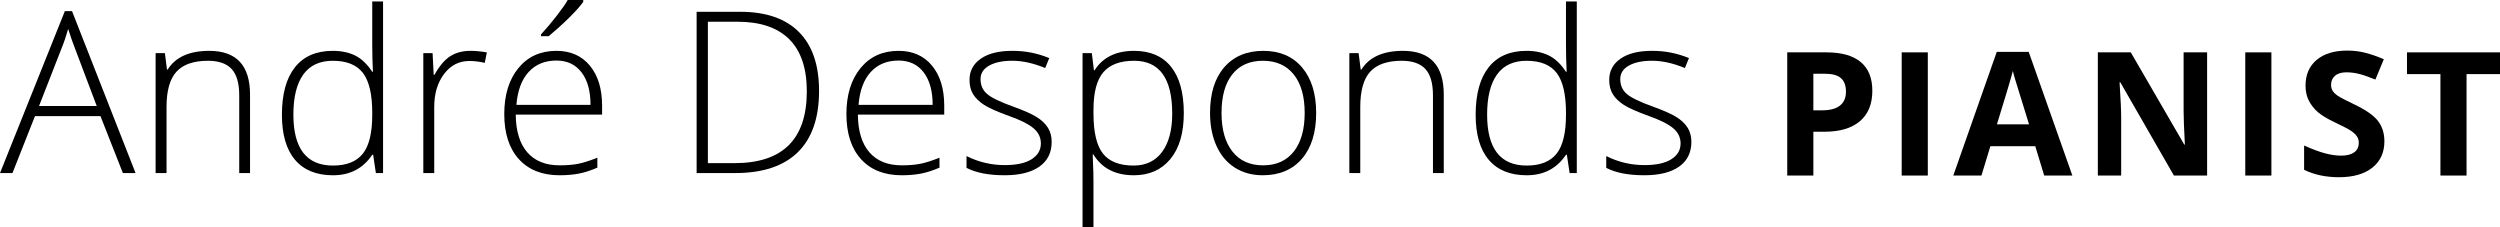
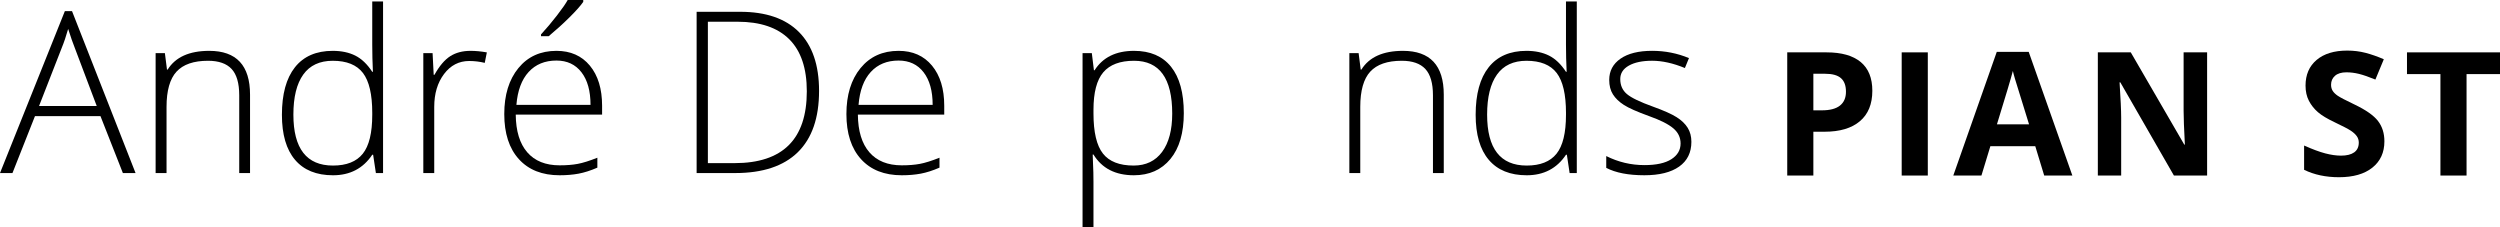
<svg xmlns="http://www.w3.org/2000/svg" version="1.1" id="Layer_1" x="0px" y="0px" width="398.432px" height="36.229px" viewBox="0 0 398.432 36.229" style="enable-background:new 0 0 398.432 36.229;" xml:space="preserve">
  <g>
    <path d="M16.014,18.51H5.572l-3.586,9.071H0L10.336,1.775h1.143l10.125,25.805h-2.021L16.014,18.51z M6.223,16.893h9.193   l-3.498-9.264c-0.293-0.727-0.645-1.734-1.055-3.023C10.547,5.73,10.201,6.75,9.826,7.664L6.223,16.893z" />
    <path d="M38.127,27.581V15.188c0-1.922-0.404-3.319-1.213-4.192s-2.062-1.31-3.762-1.31c-2.285,0-3.958,0.577-5.019,1.731   s-1.591,3.026-1.591,5.616v10.547h-1.74V8.473h1.477l0.334,2.619h0.105c1.242-1.992,3.451-2.988,6.627-2.988   c4.336,0,6.504,2.326,6.504,6.979v12.499H38.127z" />
    <path d="M53.033,8.104c1.383,0,2.578,0.252,3.586,0.756s1.91,1.365,2.707,2.584h0.105c-0.07-1.477-0.105-2.924-0.105-4.342V0.229   h1.723v27.352h-1.143l-0.439-2.918h-0.141c-1.453,2.18-3.539,3.27-6.258,3.27c-2.637,0-4.652-0.82-6.047-2.461   c-1.395-1.641-2.092-4.031-2.092-7.172c0-3.305,0.691-5.83,2.074-7.576S50.396,8.104,53.033,8.104z M53.033,9.686   c-2.086,0-3.653,0.732-4.702,2.197s-1.573,3.592-1.573,6.381c0,5.414,2.104,8.121,6.311,8.121c2.156,0,3.738-0.627,4.746-1.881   s1.512-3.322,1.512-6.205V18c0-2.953-0.495-5.077-1.485-6.372S55.248,9.686,53.033,9.686z" />
    <path d="M74.988,8.104c0.809,0,1.676,0.082,2.602,0.246l-0.334,1.67c-0.797-0.199-1.623-0.299-2.479-0.299   c-1.629,0-2.965,0.691-4.008,2.074s-1.564,3.129-1.564,5.238v10.547h-1.74V8.473h1.477l0.176,3.445h0.123   c0.785-1.406,1.623-2.394,2.514-2.962S73.723,8.104,74.988,8.104z" />
    <path d="M89.191,27.932c-2.777,0-4.942-0.855-6.495-2.567c-1.553-1.711-2.329-4.107-2.329-7.189c0-3.047,0.75-5.487,2.25-7.321   s3.521-2.751,6.064-2.751c2.25,0,4.025,0.785,5.326,2.355s1.951,3.703,1.951,6.398v1.406H82.195   c0.023,2.625,0.636,4.629,1.837,6.012s2.921,2.074,5.159,2.074c1.09,0,2.048-0.076,2.874-0.229s1.872-0.48,3.138-0.984v1.582   c-1.078,0.469-2.074,0.788-2.988,0.958S90.293,27.932,89.191,27.932z M88.682,9.65c-1.84,0-3.316,0.606-4.43,1.819   s-1.764,2.962-1.951,5.247h11.812c0-2.215-0.48-3.946-1.441-5.194S90.381,9.65,88.682,9.65z M86.221,5.484   c0.855-0.926,1.702-1.931,2.54-3.015S90.17,0.562,90.475,0h2.479v0.299c-0.422,0.609-1.14,1.418-2.153,2.426   s-2.13,2.021-3.349,3.041h-1.23V5.484z" />
    <path d="M130.536,14.484c0,4.312-1.131,7.573-3.393,9.782s-5.584,3.314-9.967,3.314h-6.153v-25.7h6.944   c4.102,0,7.221,1.072,9.359,3.217S130.536,10.371,130.536,14.484z M128.584,14.555c0-3.68-0.936-6.448-2.805-8.306   s-4.613-2.786-8.234-2.786h-4.729v22.535h4.254C124.747,25.998,128.584,22.184,128.584,14.555z" />
    <path d="M143.719,27.932c-2.777,0-4.942-0.855-6.495-2.567c-1.553-1.711-2.329-4.107-2.329-7.189c0-3.047,0.75-5.487,2.25-7.321   s3.521-2.751,6.064-2.751c2.25,0,4.025,0.785,5.326,2.355s1.951,3.703,1.951,6.398v1.406h-13.764   c0.023,2.625,0.636,4.629,1.837,6.012s2.921,2.074,5.159,2.074c1.09,0,2.048-0.076,2.874-0.229s1.872-0.48,3.138-0.984v1.582   c-1.078,0.469-2.074,0.788-2.988,0.958S144.821,27.932,143.719,27.932z M143.209,9.65c-1.84,0-3.316,0.606-4.43,1.819   s-1.764,2.962-1.951,5.247h11.812c0-2.215-0.48-3.946-1.441-5.194S144.909,9.65,143.209,9.65z" />
-     <path d="M167.608,22.605c0,1.711-0.65,3.026-1.951,3.946c-1.301,0.919-3.146,1.38-5.537,1.38c-2.555,0-4.582-0.393-6.082-1.178   v-1.881c1.922,0.961,3.949,1.441,6.082,1.441c1.887,0,3.319-0.313,4.298-0.94s1.468-1.462,1.468-2.505   c0-0.961-0.39-1.77-1.169-2.426s-2.06-1.301-3.841-1.934c-1.91-0.691-3.252-1.286-4.025-1.784s-1.356-1.061-1.749-1.688   s-0.589-1.392-0.589-2.294c0-1.43,0.601-2.561,1.802-3.393s2.88-1.248,5.036-1.248c2.062,0,4.02,0.387,5.871,1.16l-0.65,1.582   c-1.875-0.773-3.615-1.16-5.221-1.16c-1.559,0-2.795,0.258-3.709,0.773s-1.371,1.23-1.371,2.145c0,0.996,0.354,1.793,1.063,2.391   s2.095,1.266,4.157,2.004c1.723,0.621,2.977,1.181,3.762,1.679s1.374,1.063,1.767,1.696S167.608,21.75,167.608,22.605z" />
    <path d="M180.704,27.932c-2.941,0-5.086-1.102-6.434-3.305h-0.123l0.053,1.477c0.047,0.867,0.07,1.817,0.07,2.848v7.277h-1.74   V8.473h1.477l0.334,2.725h0.105c1.312-2.062,3.41-3.094,6.293-3.094c2.578,0,4.544,0.847,5.897,2.54s2.03,4.157,2.03,7.392   c0,3.141-0.712,5.575-2.136,7.304C185.107,27.067,183.165,27.932,180.704,27.932z M180.668,26.385c1.957,0,3.472-0.727,4.544-2.18   s1.608-3.486,1.608-6.1c0-5.613-2.027-8.42-6.082-8.42c-2.227,0-3.861,0.612-4.904,1.837s-1.564,3.22-1.564,5.985v0.562   c0,2.988,0.501,5.121,1.503,6.398S178.407,26.385,180.668,26.385z" />
-     <path d="M209.76,18c0,3.117-0.756,5.552-2.268,7.304c-1.512,1.751-3.598,2.628-6.258,2.628c-1.676,0-3.152-0.404-4.43-1.213   c-1.277-0.809-2.256-1.969-2.936-3.48s-1.02-3.258-1.02-5.238c0-3.117,0.756-5.546,2.268-7.286s3.586-2.61,6.223-2.61   c2.625,0,4.685,0.882,6.179,2.646S209.76,14.93,209.76,18z M194.678,18c0,2.625,0.577,4.673,1.731,6.144s2.786,2.206,4.896,2.206   s3.741-0.735,4.896-2.206s1.731-3.519,1.731-6.144c0-2.637-0.583-4.682-1.749-6.135s-2.804-2.18-4.913-2.18   s-3.735,0.724-4.878,2.171S194.678,15.352,194.678,18z" />
    <path d="M228.375,27.581V15.188c0-1.922-0.404-3.319-1.213-4.192s-2.062-1.31-3.762-1.31c-2.285,0-3.958,0.577-5.019,1.731   s-1.591,3.026-1.591,5.616v10.547h-1.74V8.473h1.477l0.334,2.619h0.105c1.242-1.992,3.451-2.988,6.627-2.988   c4.336,0,6.504,2.326,6.504,6.979v12.499H228.375z" />
    <path d="M243.282,8.104c1.383,0,2.578,0.252,3.586,0.756s1.91,1.365,2.707,2.584h0.105c-0.07-1.477-0.105-2.924-0.105-4.342V0.229   h1.723v27.352h-1.143l-0.439-2.918h-0.141c-1.453,2.18-3.539,3.27-6.258,3.27c-2.637,0-4.652-0.82-6.047-2.461   c-1.395-1.641-2.092-4.031-2.092-7.172c0-3.305,0.691-5.83,2.074-7.576S240.645,8.104,243.282,8.104z M243.282,9.686   c-2.086,0-3.653,0.732-4.702,2.197s-1.573,3.592-1.573,6.381c0,5.414,2.104,8.121,6.311,8.121c2.156,0,3.738-0.627,4.746-1.881   s1.512-3.322,1.512-6.205V18c0-2.953-0.495-5.077-1.485-6.372S245.497,9.686,243.282,9.686z" />
    <path d="M269.561,22.605c0,1.711-0.65,3.026-1.951,3.946c-1.301,0.919-3.146,1.38-5.537,1.38c-2.555,0-4.582-0.393-6.082-1.178   v-1.881c1.922,0.961,3.949,1.441,6.082,1.441c1.887,0,3.319-0.313,4.298-0.94s1.468-1.462,1.468-2.505   c0-0.961-0.39-1.77-1.169-2.426s-2.06-1.301-3.841-1.934c-1.91-0.691-3.252-1.286-4.025-1.784s-1.356-1.061-1.749-1.688   s-0.589-1.392-0.589-2.294c0-1.43,0.601-2.561,1.802-3.393s2.88-1.248,5.036-1.248c2.062,0,4.02,0.387,5.871,1.16l-0.65,1.582   c-1.875-0.773-3.615-1.16-5.221-1.16c-1.559,0-2.795,0.258-3.709,0.773s-1.371,1.23-1.371,2.145c0,0.996,0.354,1.793,1.063,2.391   s2.095,1.266,4.157,2.004c1.723,0.621,2.977,1.181,3.762,1.679s1.374,1.063,1.767,1.696S269.561,21.75,269.561,22.605z" />
  </g>
  <g>
    <path d="M298.399,14.468c0,2.113-0.66,3.729-1.98,4.847c-1.32,1.119-3.197,1.679-5.633,1.679H289v6.982h-4.163V8.345h6.271   c2.381,0,4.191,0.513,5.432,1.538S298.399,12.436,298.399,14.468z M289,17.583h1.369c1.28,0,2.238-0.253,2.873-0.759   c0.637-0.505,0.954-1.242,0.954-2.208c0-0.976-0.267-1.697-0.8-2.162c-0.532-0.465-1.367-0.698-2.504-0.698H289V17.583z" />
    <path d="M303.077,27.976V8.345h4.162v19.631H303.077z" />
    <path d="M325.79,27.976l-1.422-4.673h-7.158l-1.423,4.673h-4.485l6.93-19.712h5.088l6.957,19.712H325.79z M323.374,19.812   c-1.316-4.234-2.057-6.629-2.223-7.184c-0.166-0.555-0.284-0.994-0.355-1.316c-0.295,1.146-1.142,3.979-2.538,8.5H323.374z" />
    <path d="M351.754,27.976h-5.291l-8.54-14.851h-0.12c0.17,2.623,0.255,4.494,0.255,5.613v9.238h-3.72V8.345h5.25l8.527,14.704h0.094   c-0.135-2.552-0.201-4.355-0.201-5.412V8.345h3.746V27.976z" />
-     <path d="M357.836,27.976V8.345H362v19.631H357.836z" />
    <path d="M380.008,22.524c0,1.772-0.638,3.169-1.913,4.189c-1.276,1.021-3.05,1.531-5.324,1.531c-2.095,0-3.948-0.395-5.56-1.182   v-3.867c1.325,0.591,2.446,1.007,3.364,1.249c0.917,0.241,1.757,0.362,2.518,0.362c0.913,0,1.613-0.175,2.102-0.523   c0.487-0.35,0.731-0.869,0.731-1.558c0-0.385-0.107-0.728-0.322-1.027s-0.53-0.589-0.946-0.866   c-0.417-0.277-1.265-0.721-2.545-1.329c-1.199-0.564-2.099-1.106-2.698-1.625s-1.079-1.124-1.438-1.812   c-0.357-0.689-0.537-1.495-0.537-2.417c0-1.737,0.589-3.102,1.766-4.096c1.178-0.994,2.805-1.49,4.881-1.49   c1.021,0,1.994,0.121,2.921,0.362s1.896,0.582,2.907,1.021l-1.343,3.236c-1.048-0.43-1.913-0.73-2.599-0.9   c-0.685-0.17-1.357-0.255-2.021-0.255c-0.788,0-1.392,0.184-1.812,0.551s-0.632,0.846-0.632,1.437c0,0.367,0.086,0.688,0.256,0.96   s0.44,0.537,0.812,0.792c0.371,0.255,1.25,0.714,2.639,1.376c1.834,0.877,3.093,1.757,3.772,2.639   C379.668,20.164,380.008,21.244,380.008,22.524z" />
    <path d="M393.101,27.976h-4.163V11.809h-5.33V8.345h14.824v3.464h-5.331V27.976z" />
  </g>
</svg>